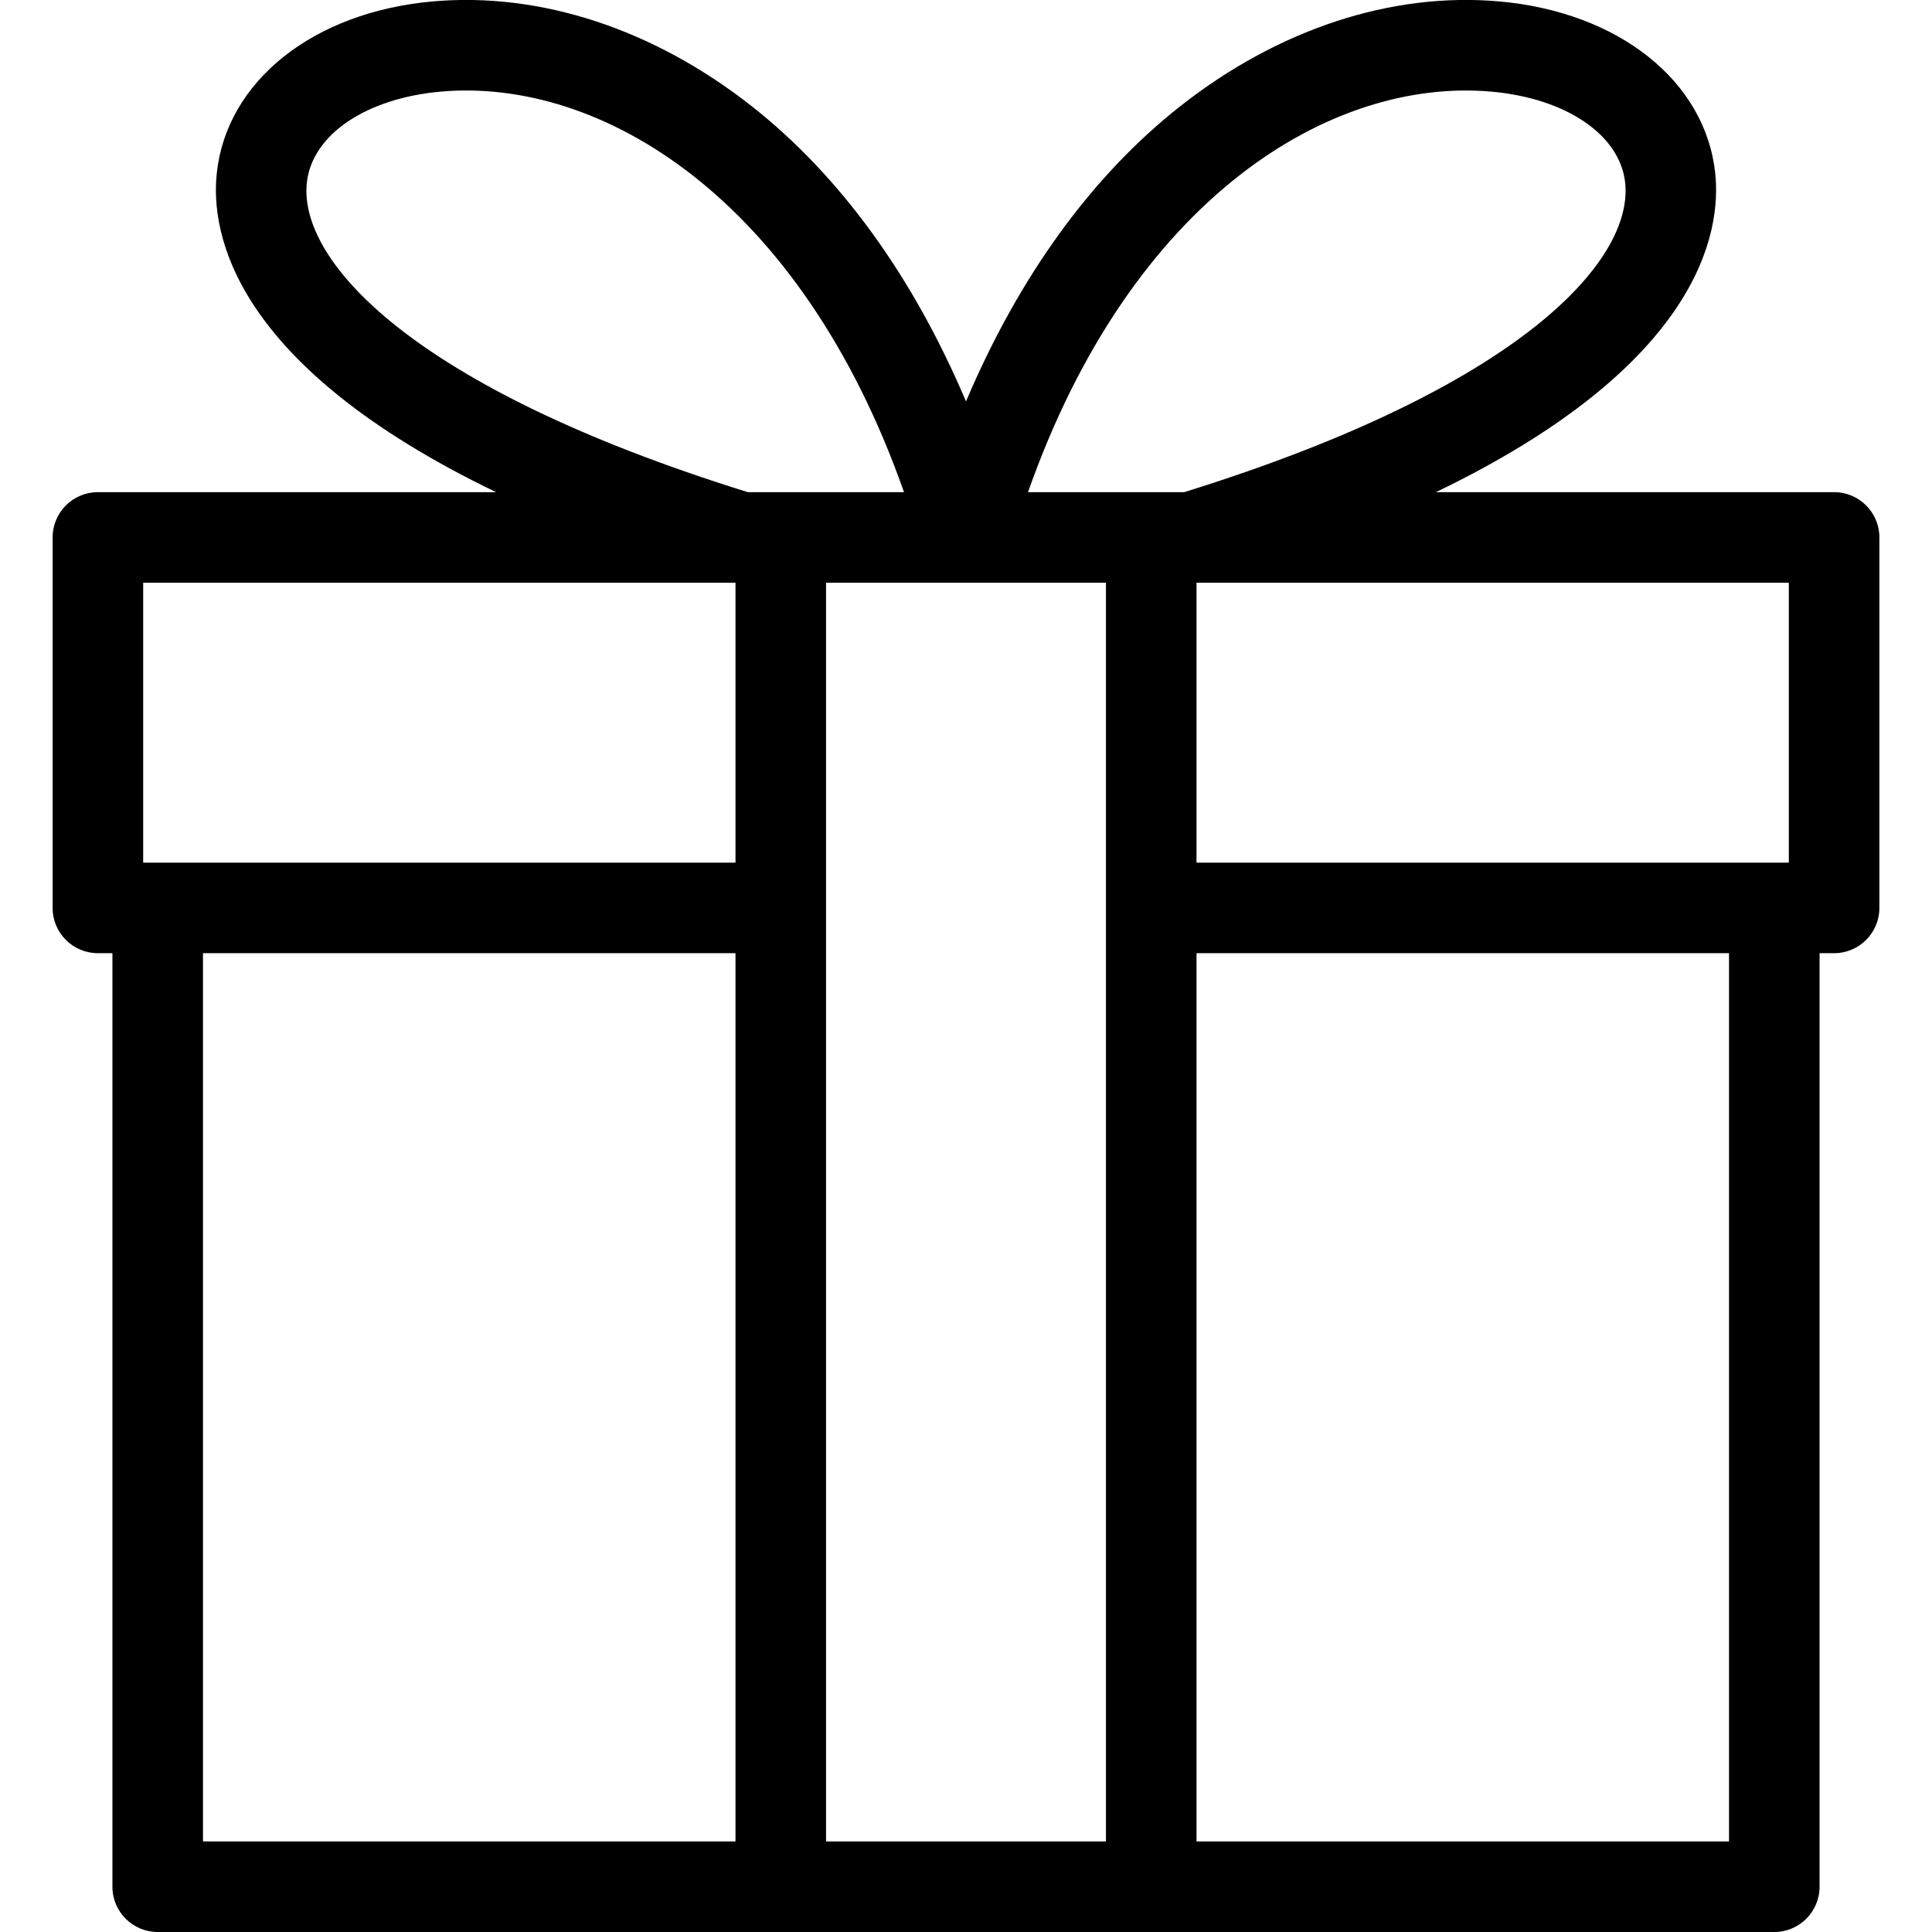
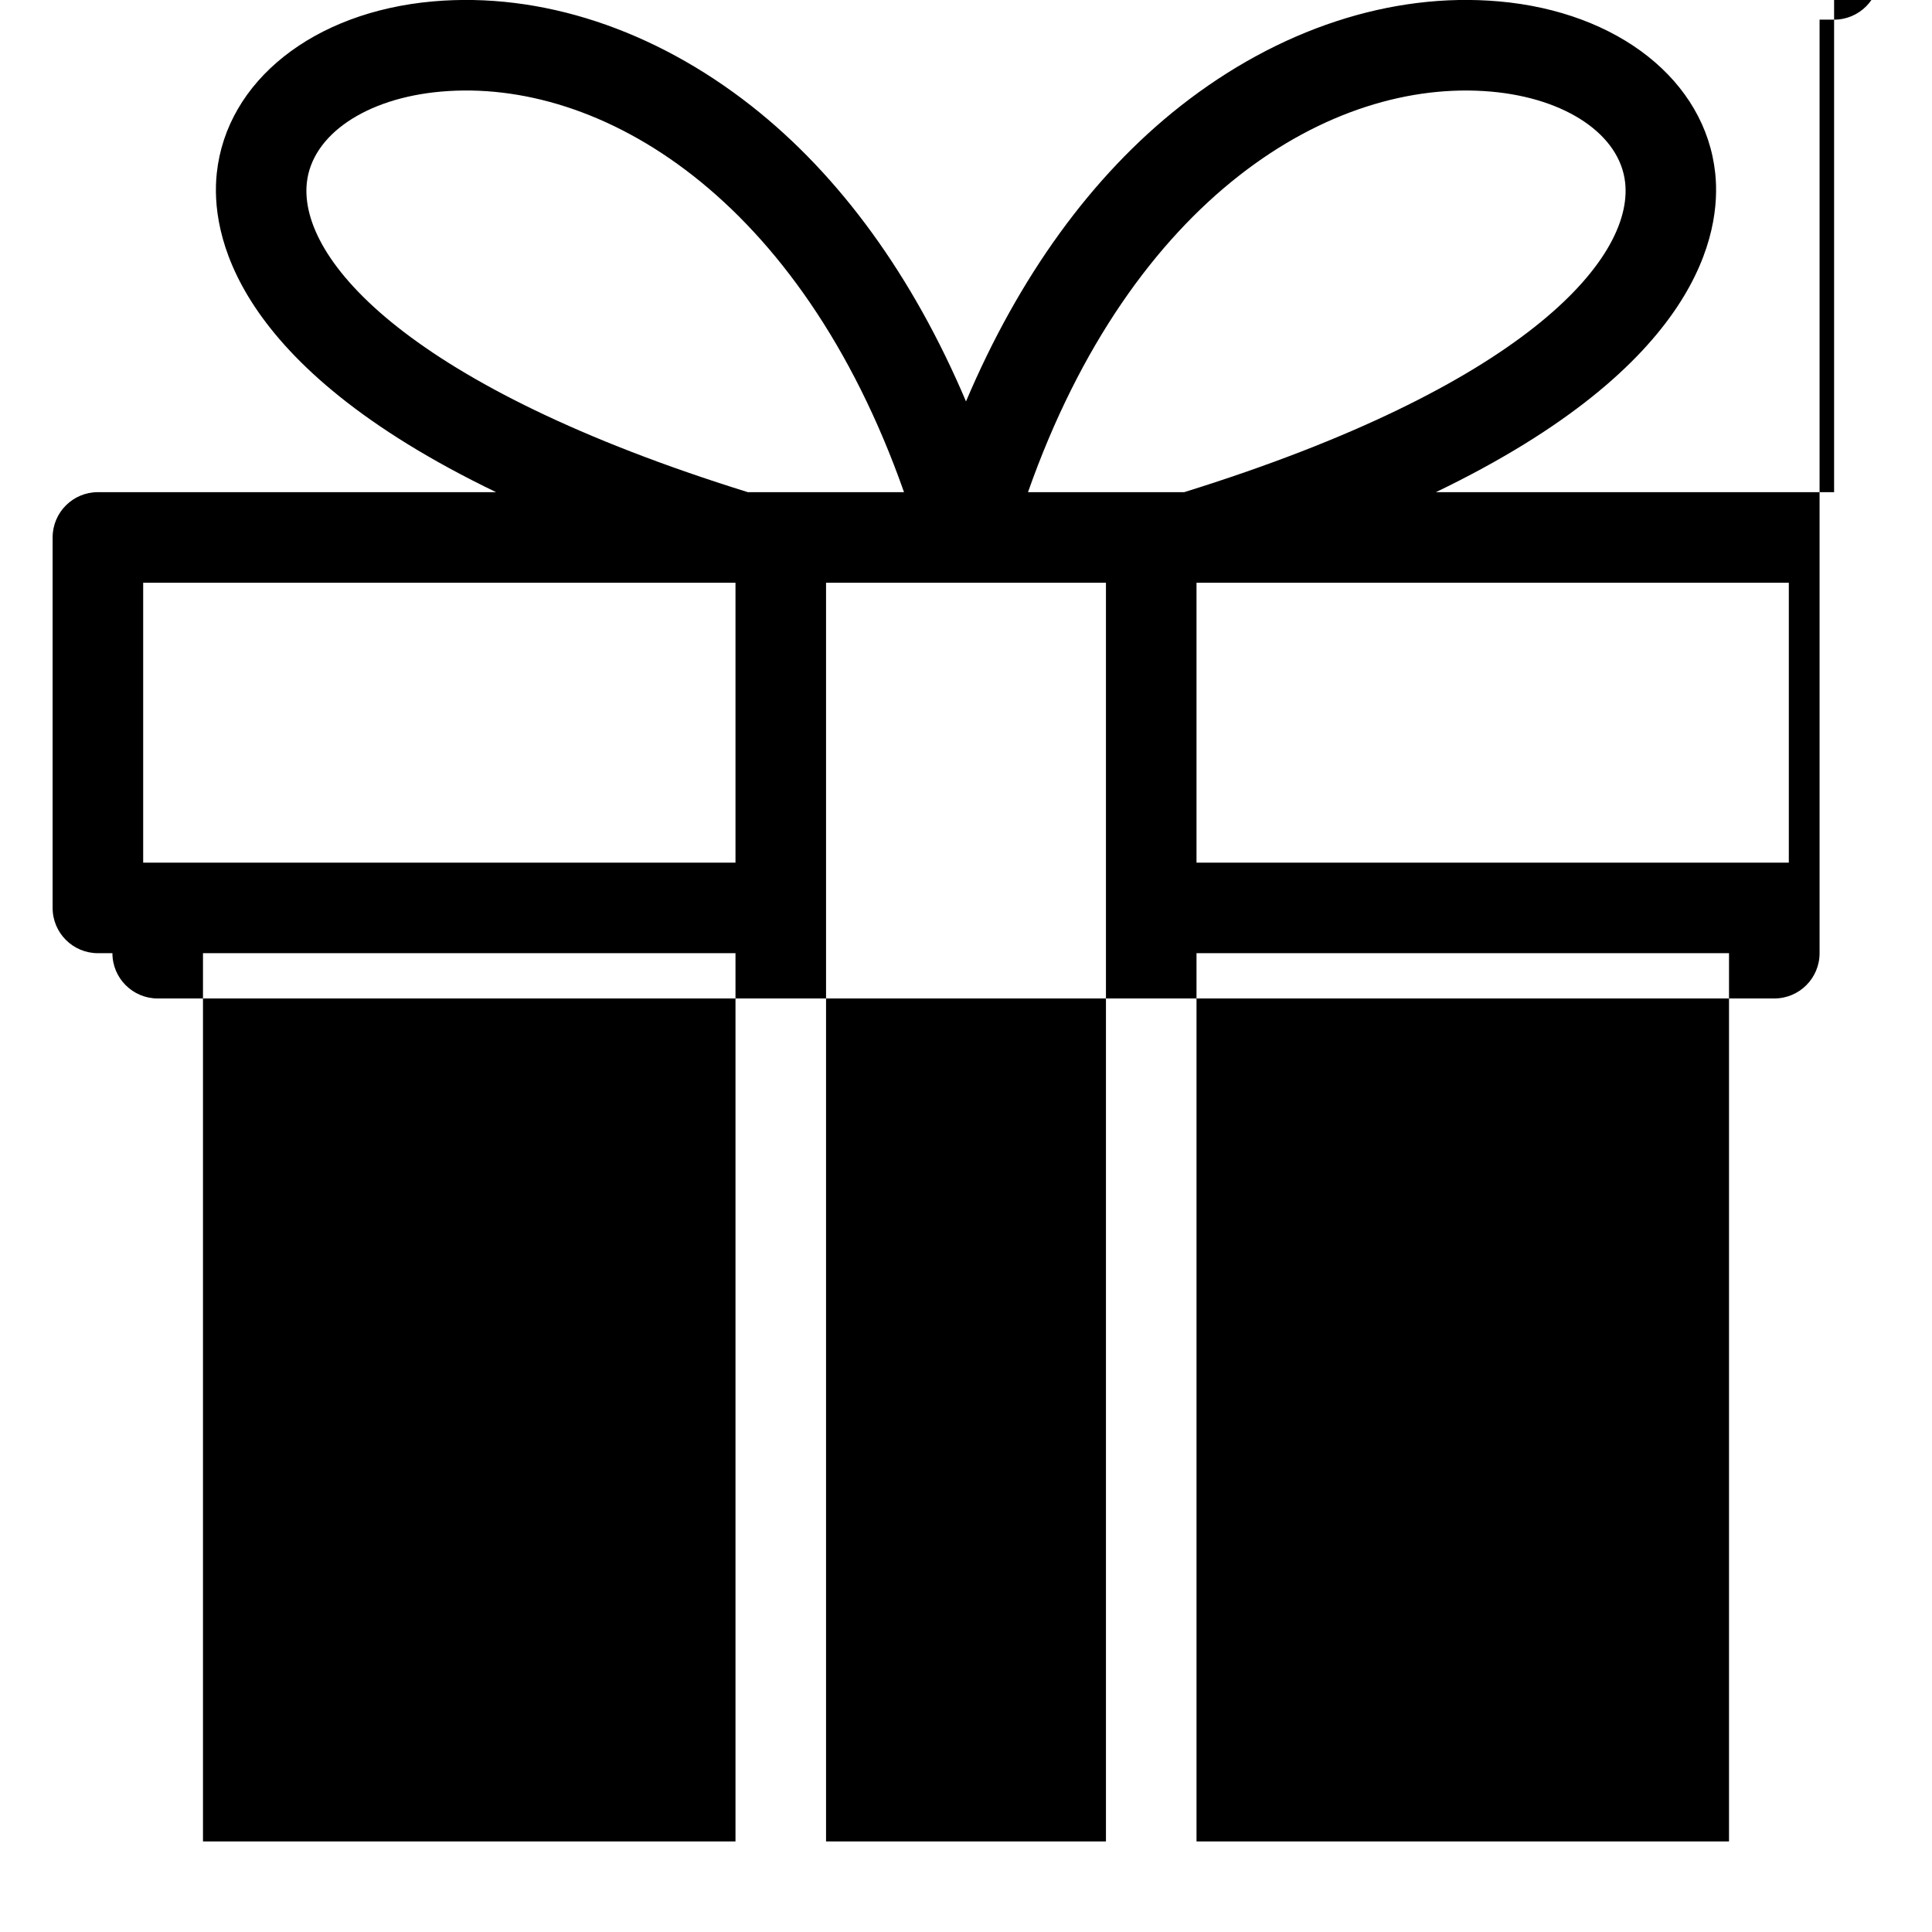
<svg xmlns="http://www.w3.org/2000/svg" id="Layer_1" height="512" viewBox="0 0 512 512" width="512">
-   <path d="m486.057 130.428h-105.525c70.033-33.746 75.676-68.885 74.023-84.498-2.592-24.475-25.634-42.784-57.337-45.563-28.512-2.503-58.49 7.362-84.422 27.768-23.462 18.459-42.772 45.156-56.796 78.249-14.025-33.093-33.335-59.79-56.797-78.249-25.932-20.405-55.915-30.265-84.423-27.768-31.703 2.779-54.745 21.089-57.336 45.563-1.654 15.613 3.99 50.752 74.022 84.498h-105.523c-6.627 0-12 5.373-12 12v98.176c0 6.627 5.373 12 12 12h3.85v247.396c0 6.627 5.373 12 12 12h428.414c6.627 0 12-5.373 12-12v-247.396h3.85c6.627 0 12-5.373 12-12v-98.176c0-6.627-5.373-12-12-12zm-192.969 357.572h-74.176v-333.572h74.176zm102.035-463.725c19.926 1.746 34.219 11.464 35.566 24.182 2.164 20.434-27.206 54.082-116.868 81.971h-41.393c27.54-78.183 80.393-109.854 122.695-106.153zm-313.813 24.182c1.347-12.718 15.64-22.436 35.566-24.182 42.301-3.721 95.156 27.967 122.696 106.152h-41.395c-89.661-27.888-119.031-61.536-116.867-81.97zm-43.367 180.147v-74.176h156.969v74.176h-153.119zm15.85 24h141.119v235.396h-141.119zm263.295 235.396v-235.396h141.119v235.396zm156.969-259.396h-3.85-153.119v-74.176h156.969z" />
+   <path d="m486.057 130.428h-105.525c70.033-33.746 75.676-68.885 74.023-84.498-2.592-24.475-25.634-42.784-57.337-45.563-28.512-2.503-58.49 7.362-84.422 27.768-23.462 18.459-42.772 45.156-56.796 78.249-14.025-33.093-33.335-59.79-56.797-78.249-25.932-20.405-55.915-30.265-84.423-27.768-31.703 2.779-54.745 21.089-57.336 45.563-1.654 15.613 3.99 50.752 74.022 84.498h-105.523c-6.627 0-12 5.373-12 12v98.176c0 6.627 5.373 12 12 12h3.85c0 6.627 5.373 12 12 12h428.414c6.627 0 12-5.373 12-12v-247.396h3.85c6.627 0 12-5.373 12-12v-98.176c0-6.627-5.373-12-12-12zm-192.969 357.572h-74.176v-333.572h74.176zm102.035-463.725c19.926 1.746 34.219 11.464 35.566 24.182 2.164 20.434-27.206 54.082-116.868 81.971h-41.393c27.54-78.183 80.393-109.854 122.695-106.153zm-313.813 24.182c1.347-12.718 15.64-22.436 35.566-24.182 42.301-3.721 95.156 27.967 122.696 106.152h-41.395c-89.661-27.888-119.031-61.536-116.867-81.97zm-43.367 180.147v-74.176h156.969v74.176h-153.119zm15.85 24h141.119v235.396h-141.119zm263.295 235.396v-235.396h141.119v235.396zm156.969-259.396h-3.85-153.119v-74.176h156.969z" />
</svg>